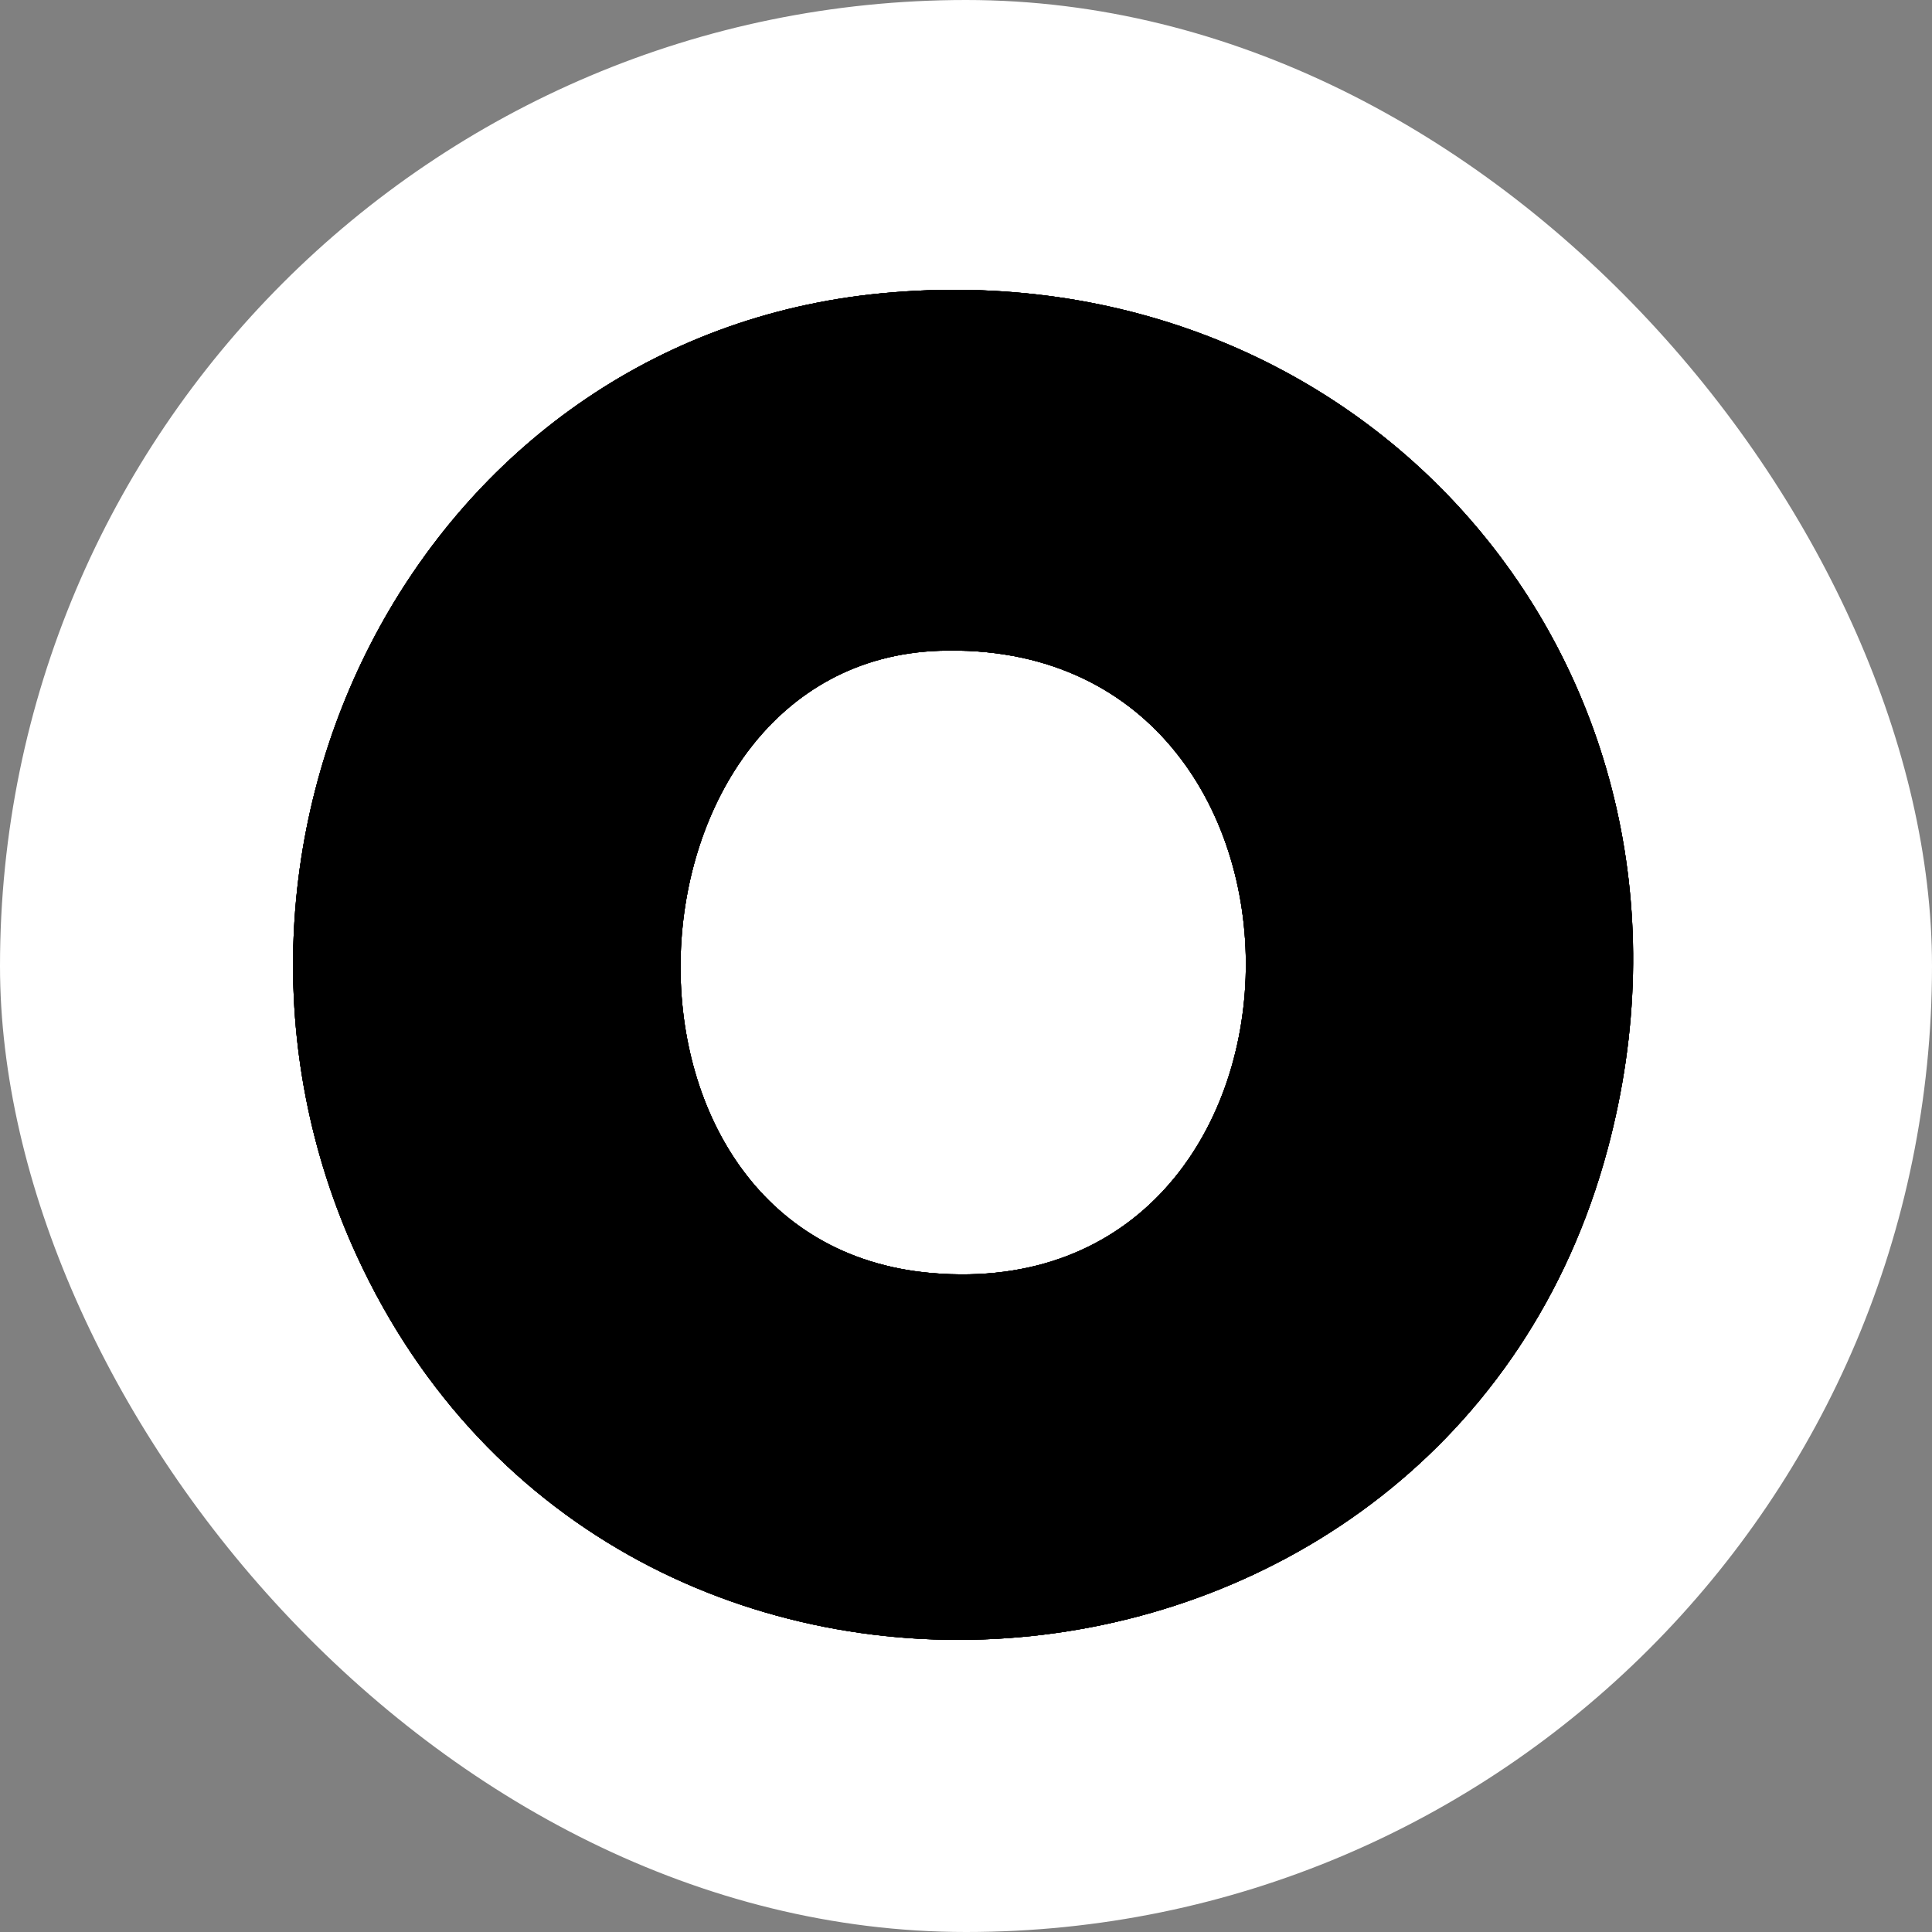
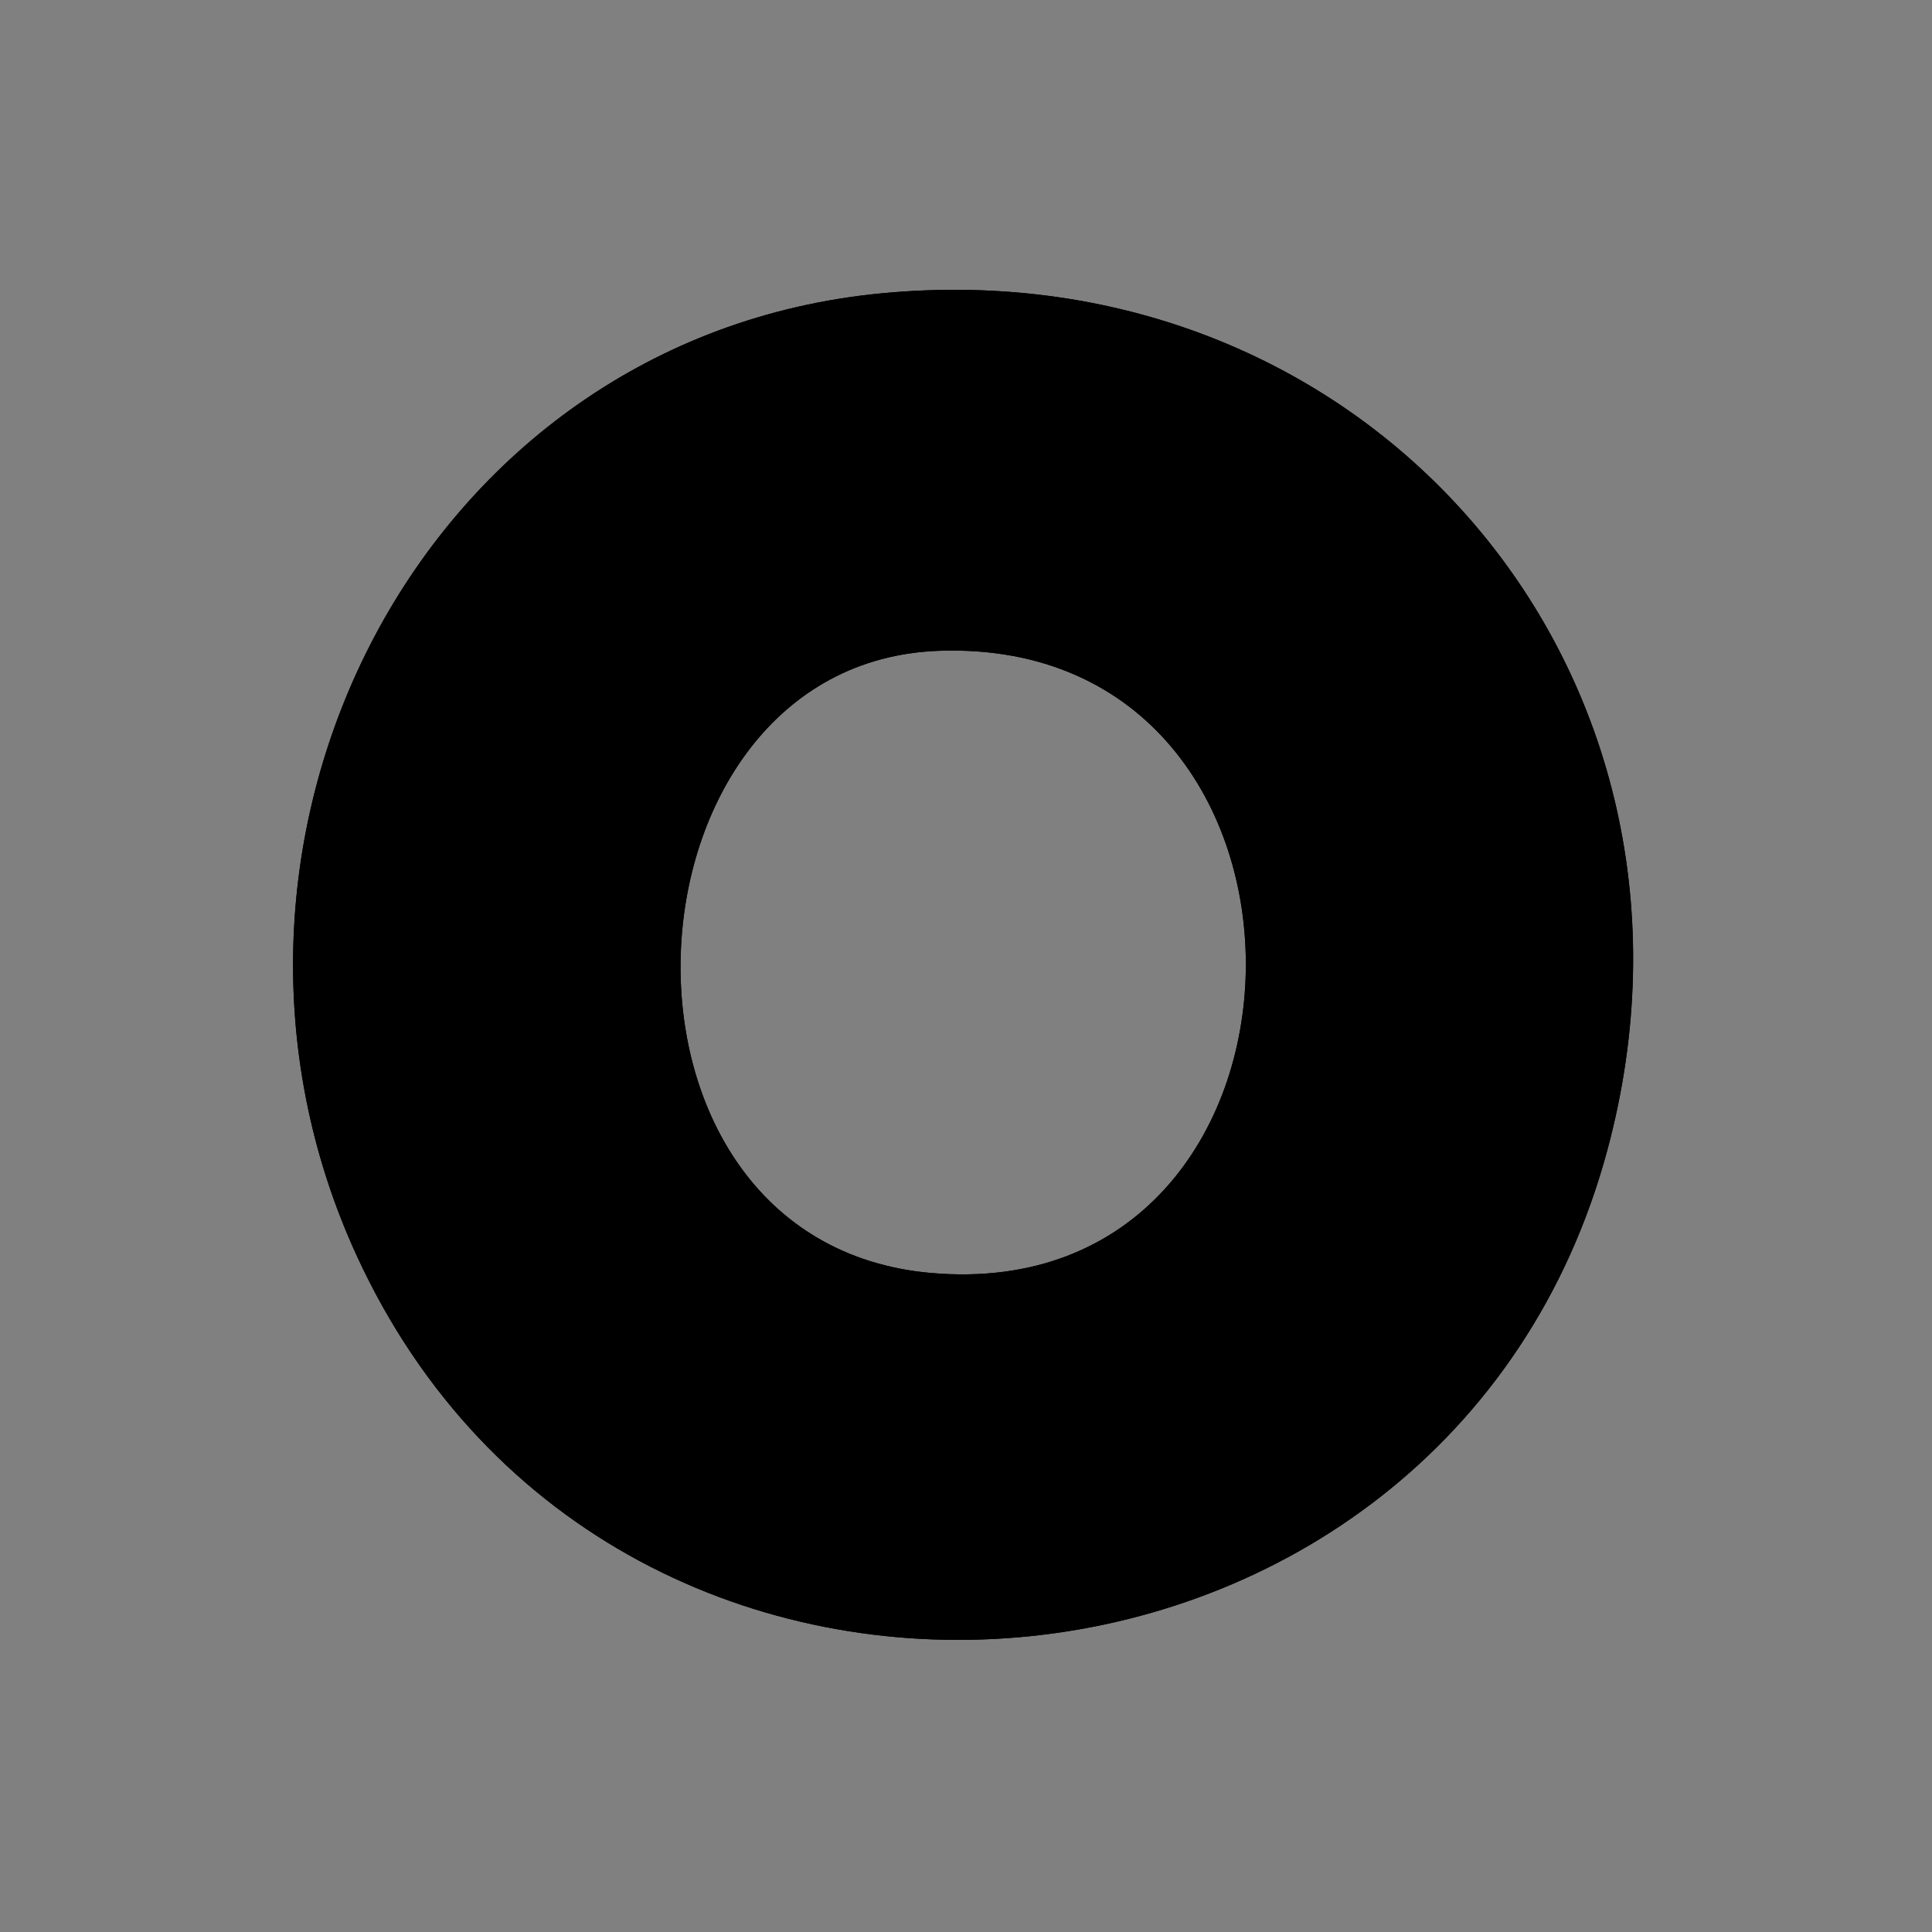
<svg xmlns="http://www.w3.org/2000/svg" version="1.1" width="1000" height="1000">
  <rect width="100%" height="100%" fill="#808080" stroke="none" />
  <g clip-path="url(#SvgjsClipPath1060)">
-     <rect width="1000" height="1000" fill="#ffffff" />
    <g transform="matrix(3.365,0,0,3.365,151.683,150)">
      <svg version="1.1" width="207" height="208">
        <svg width="207" height="208" viewBox="0 0 207 208" fill="none">
-           <path d="M90.461 0.545C165.661 -6.685 221.821 59.155 202.181 132.265C177.621 223.655 49.741 235.395 9.811 148.605C-19.489 84.925 19.591 7.355 90.461 0.545ZM99.451 55.525C48.791 57.205 44.351 146.575 98.191 151.235C161.541 156.715 163.381 53.405 99.451 55.525Z" fill="black" />
-           <path d="M90.461 0.545C165.661 -6.685 221.821 59.155 202.181 132.265C177.621 223.655 49.741 235.395 9.811 148.605C-19.489 84.925 19.591 7.355 90.461 0.545ZM99.451 55.525C48.791 57.205 44.351 146.575 98.191 151.235C161.541 156.715 163.381 53.405 99.451 55.525Z" fill="black" />
          <path d="M90.461 0.545C165.661 -6.685 221.821 59.155 202.181 132.265C177.621 223.655 49.741 235.395 9.811 148.605C-19.489 84.925 19.591 7.355 90.461 0.545ZM99.451 55.525C48.791 57.205 44.351 146.575 98.191 151.235C161.541 156.715 163.381 53.405 99.451 55.525Z" fill="black" />
          <path d="M90.461 0.545C165.661 -6.685 221.821 59.155 202.181 132.265C177.621 223.655 49.741 235.395 9.811 148.605C-19.489 84.925 19.591 7.355 90.461 0.545ZM99.451 55.525C48.791 57.205 44.351 146.575 98.191 151.235C161.541 156.715 163.381 53.405 99.451 55.525Z" fill="black" />
        </svg>
      </svg>
    </g>
  </g>
  <defs>
    <clipPath id="SvgjsClipPath1060">
      <rect width="1000" height="1000" x="0" y="0" rx="500" ry="500" />
    </clipPath>
  </defs>
</svg>